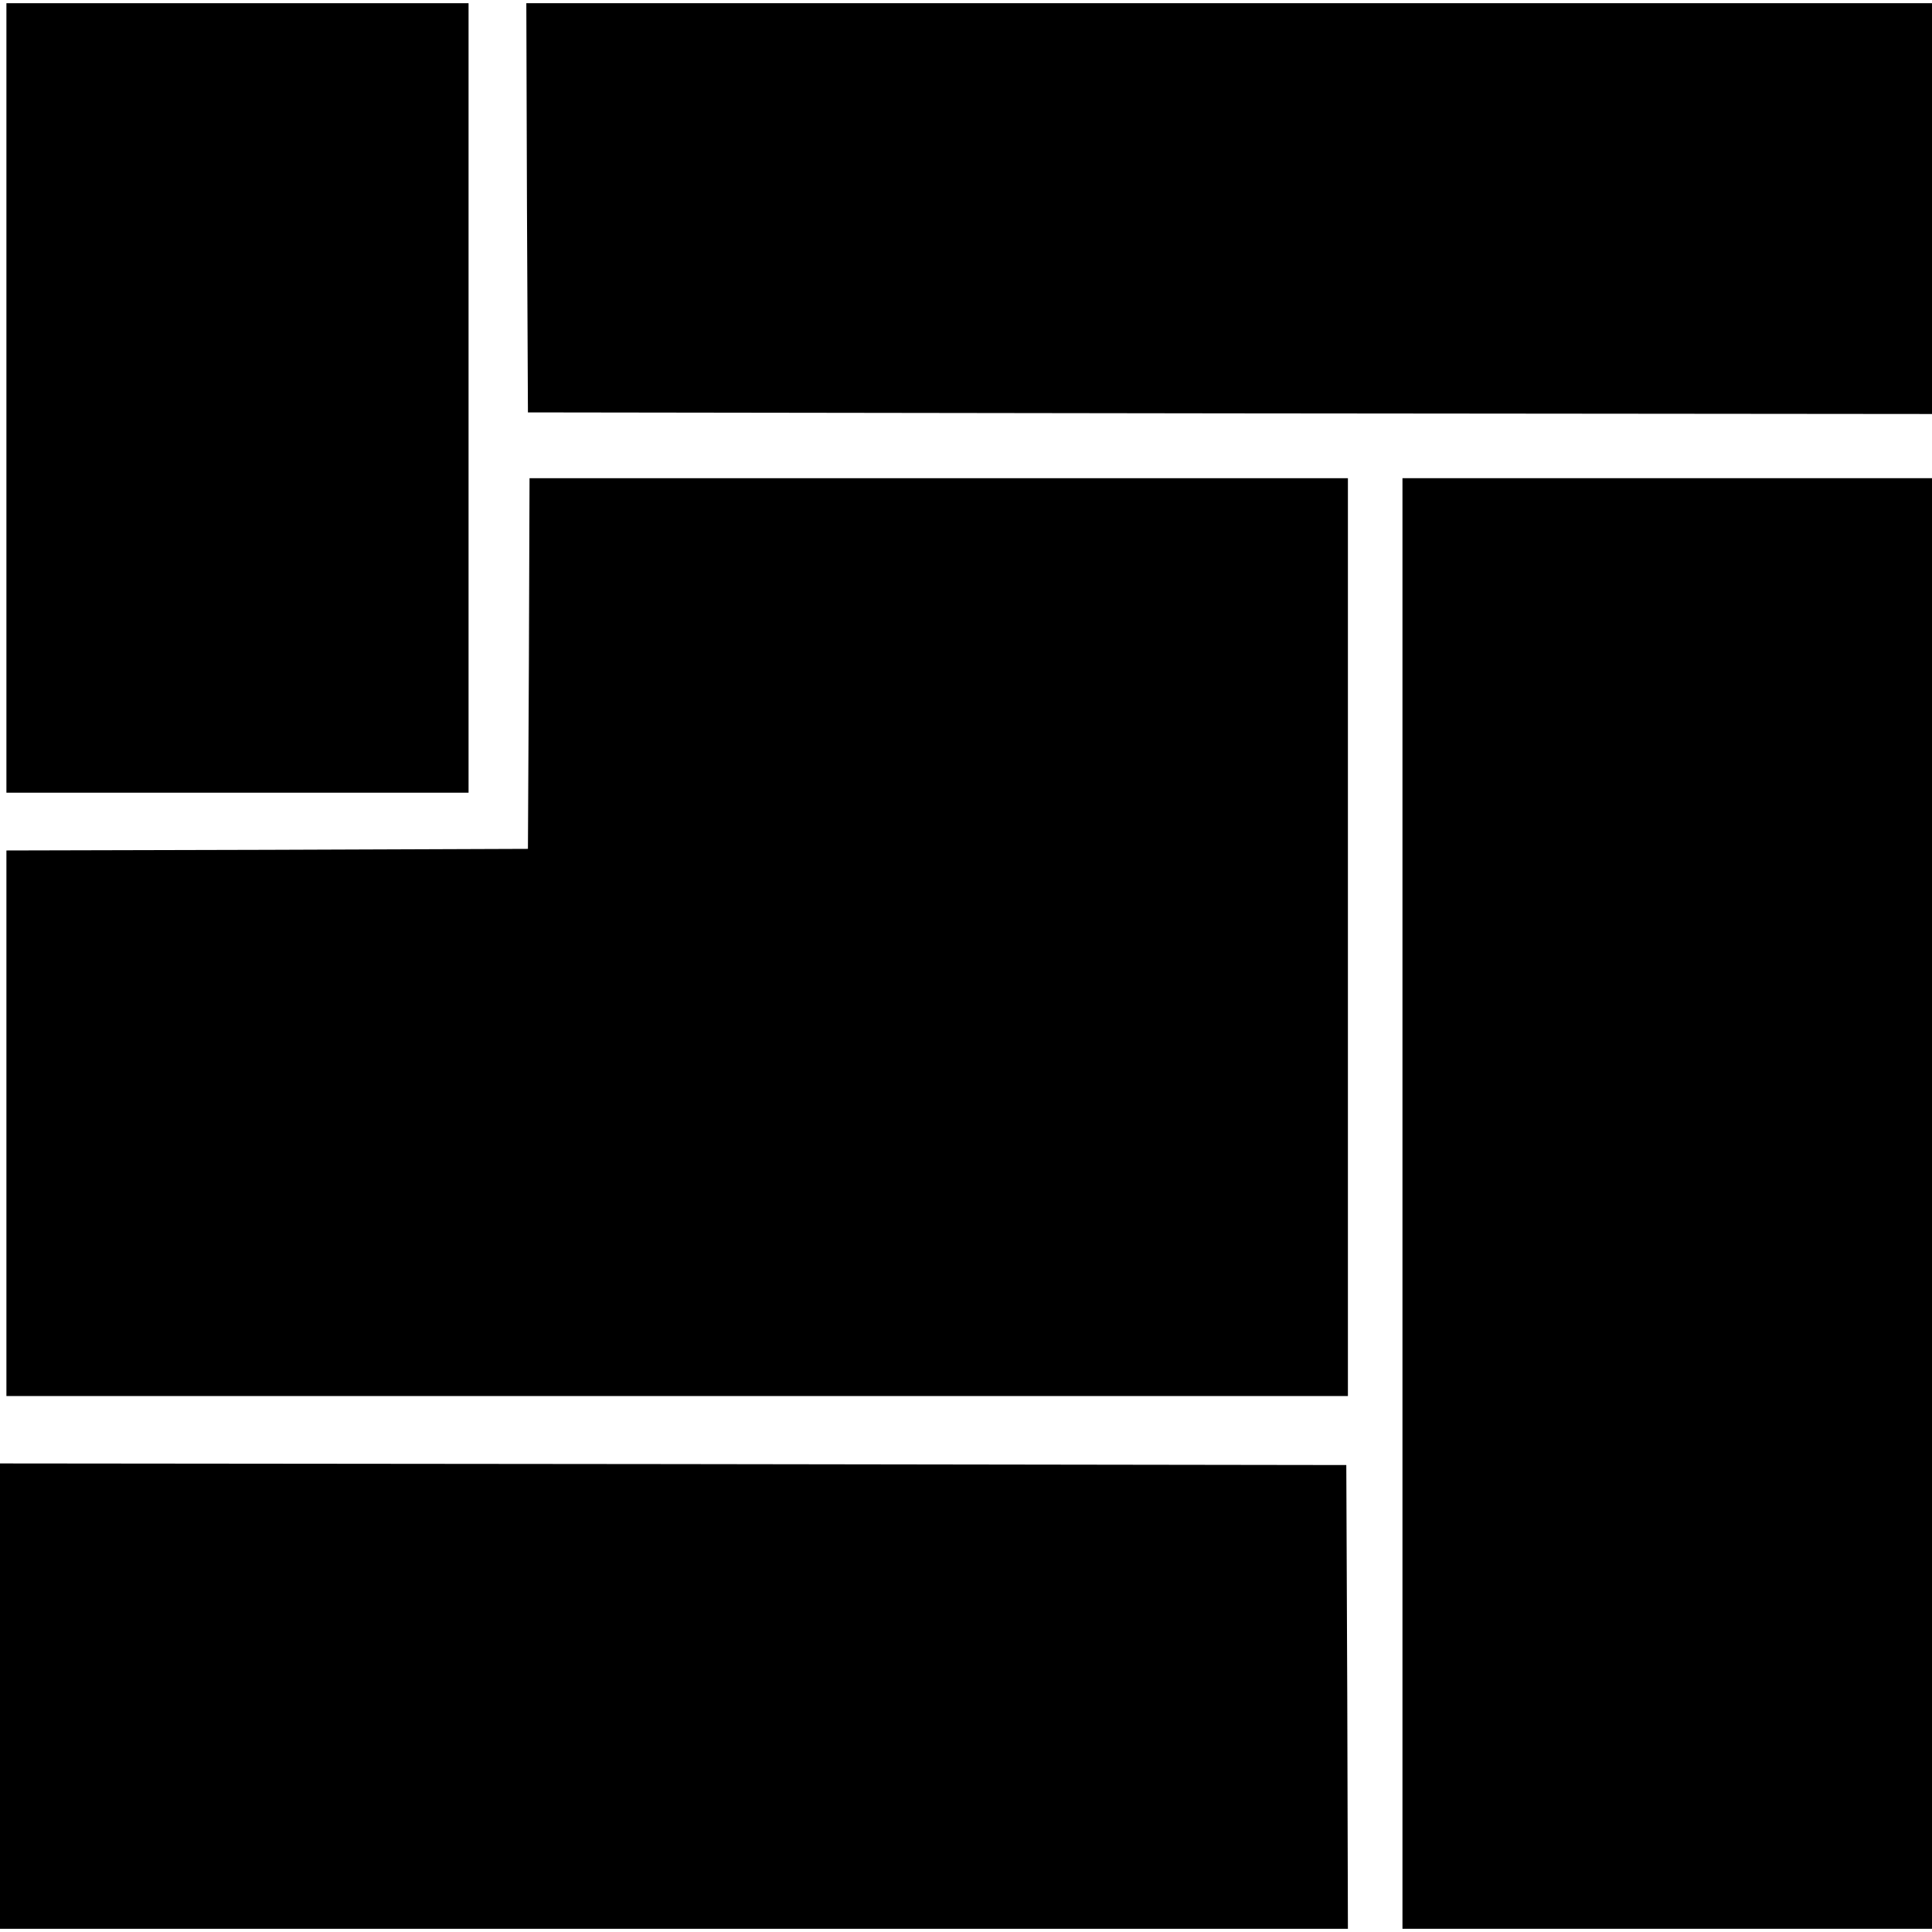
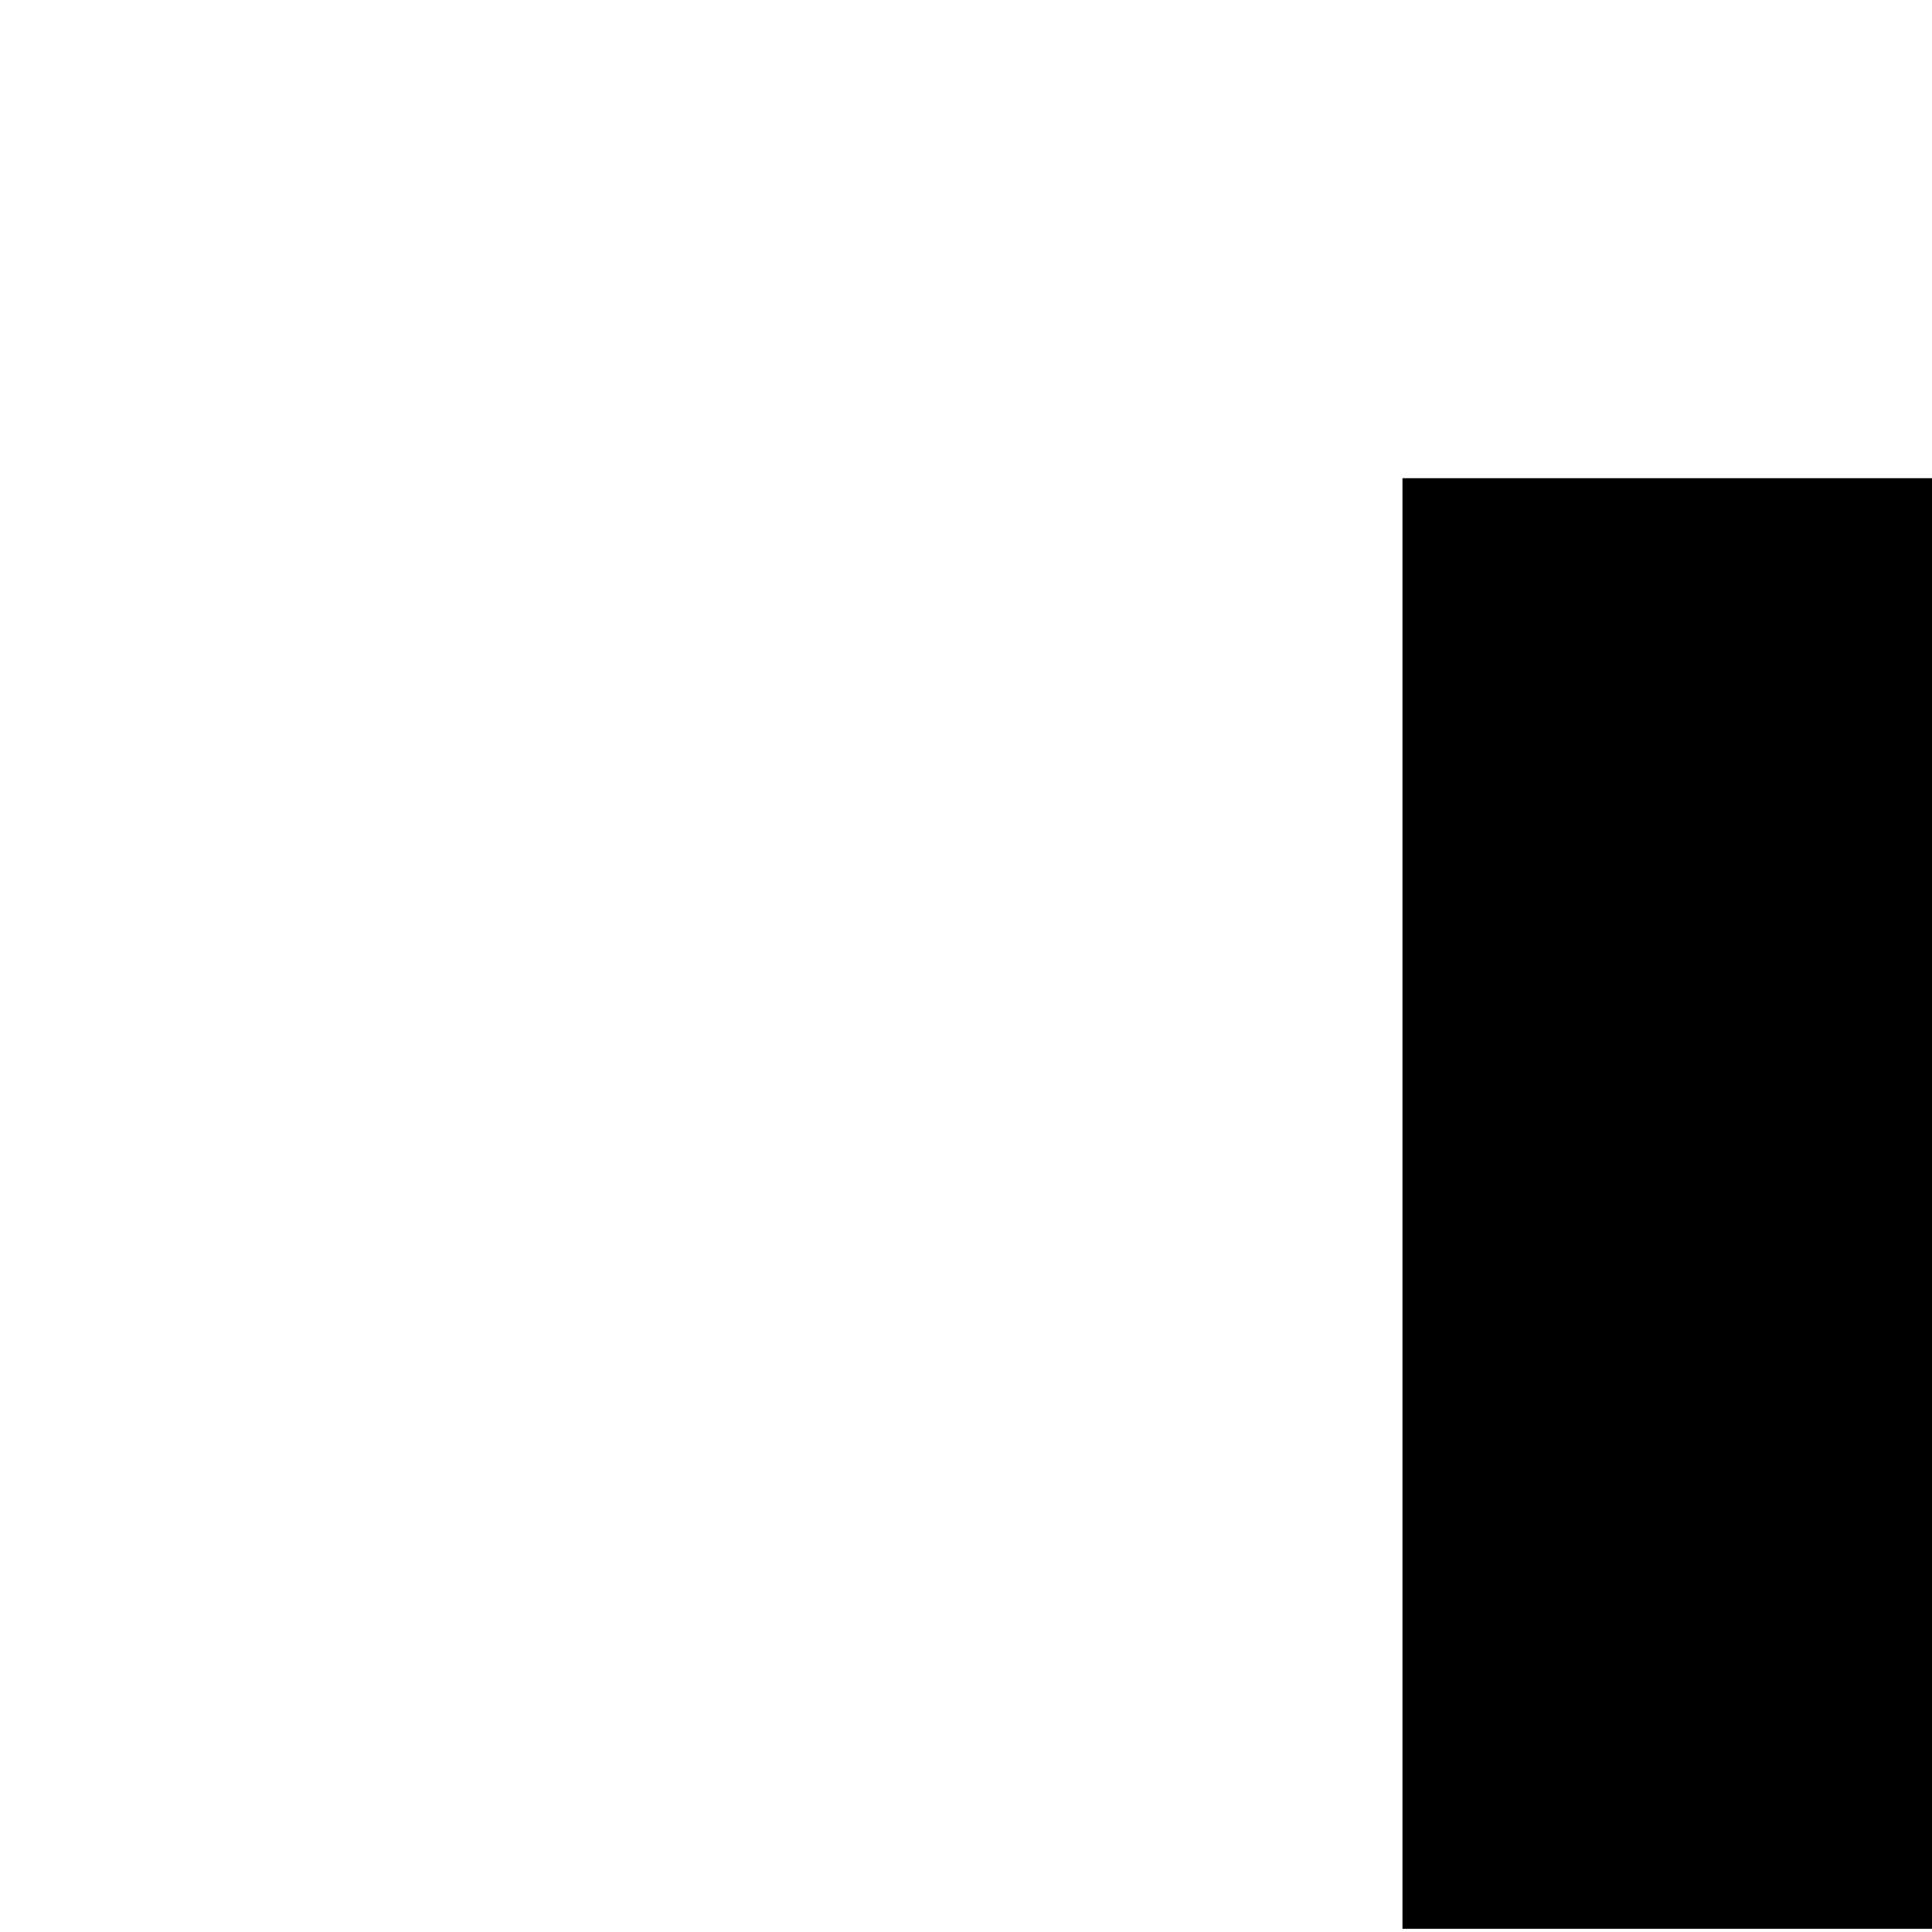
<svg xmlns="http://www.w3.org/2000/svg" version="1.0" width="602pt" height="602pt" viewBox="0 0 602 602" preserveAspectRatio="xMidYMid meet">
  <g transform="translate(0,602) scale(0.1,-0.1)" fill="#000000" stroke="none">
-     <path d="M20 4780 l0 -1230 720 0 720 0 0 1230 0 1230 -720 0 -720 0 0 -1230z" />
-     <path d="M1642 5373 l3 -638 2188 -3 2187 -2 0 640 0 640 -2190 0 -2190 0 2 -637z" />
-     <path d="M1648 3953 l-3 -578 -812 -3 -813 -2 0 -850 0 -850 2090 0 2090 0 0 1430 0 1430 -1275 0 -1275 0 -2 -577z" />
    <path d="M4370 2270 l0 -2260 825 0 825 0 0 2260 0 2260 -825 0 -825 0 0 -2260z" />
-     <path d="M0 735 l0 -725 2100 0 2100 0 -2 723 -3 722 -2097 3 -2098 2 0 -725z" />
  </g>
</svg>